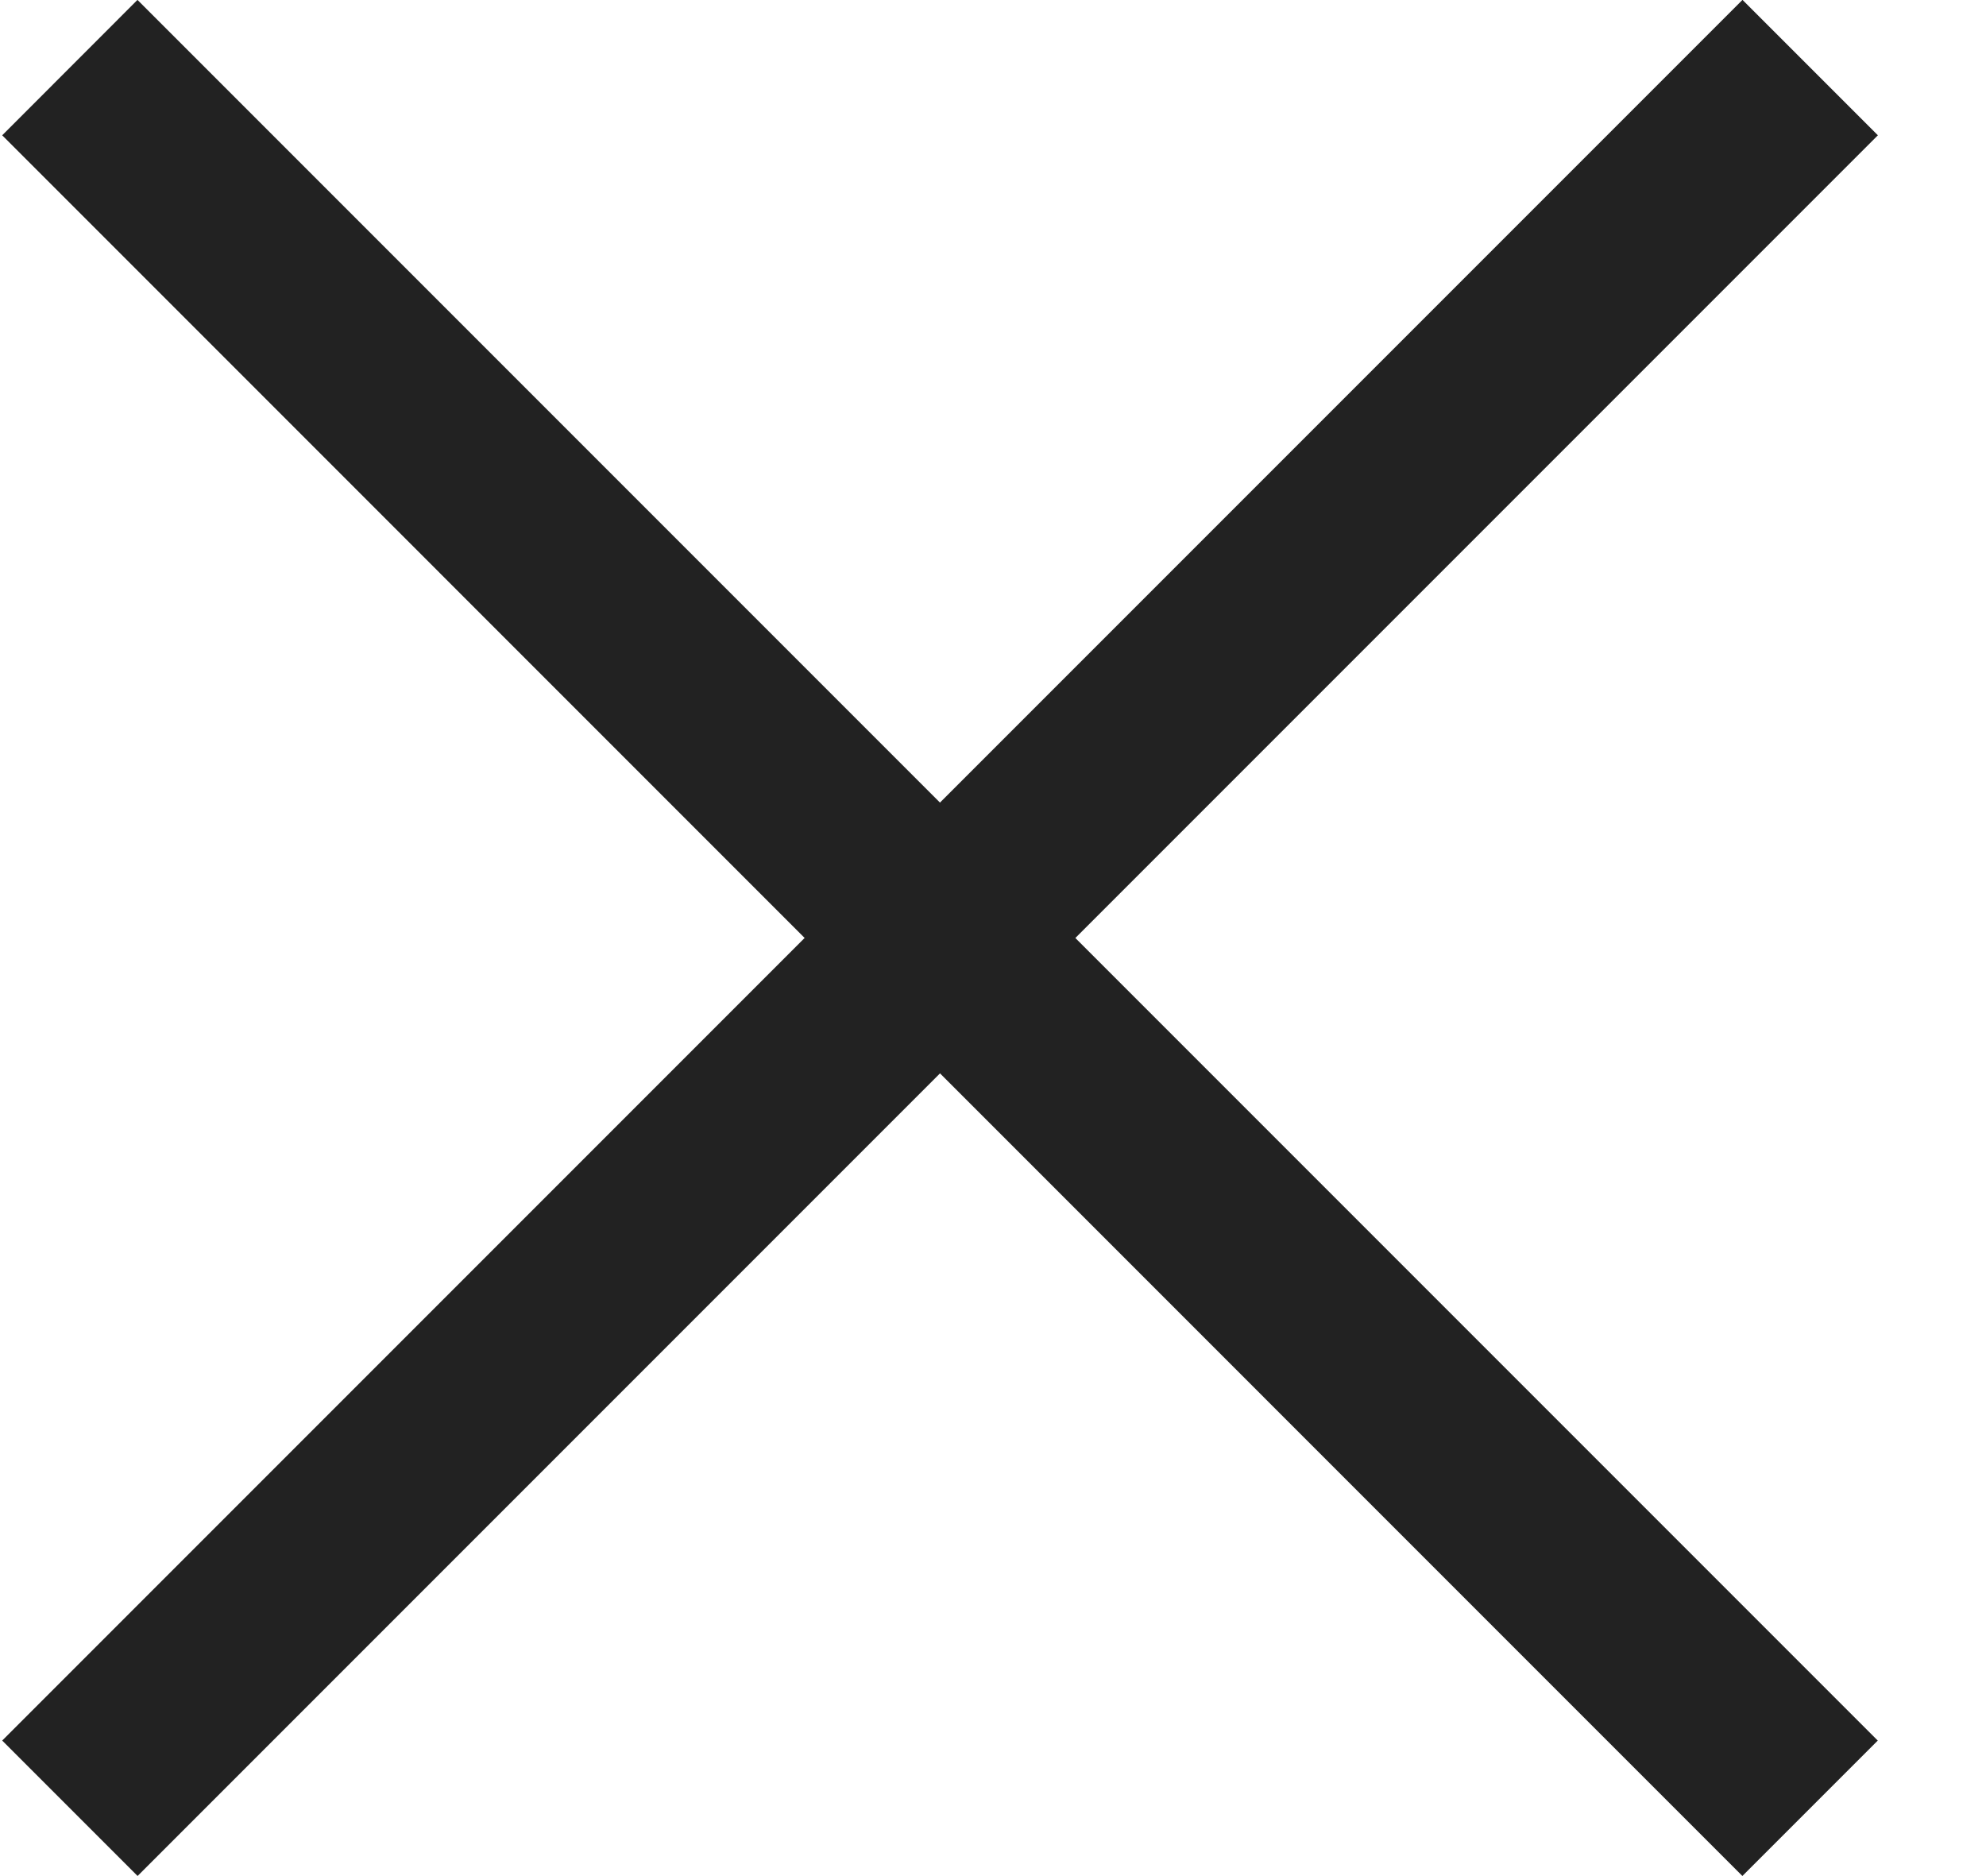
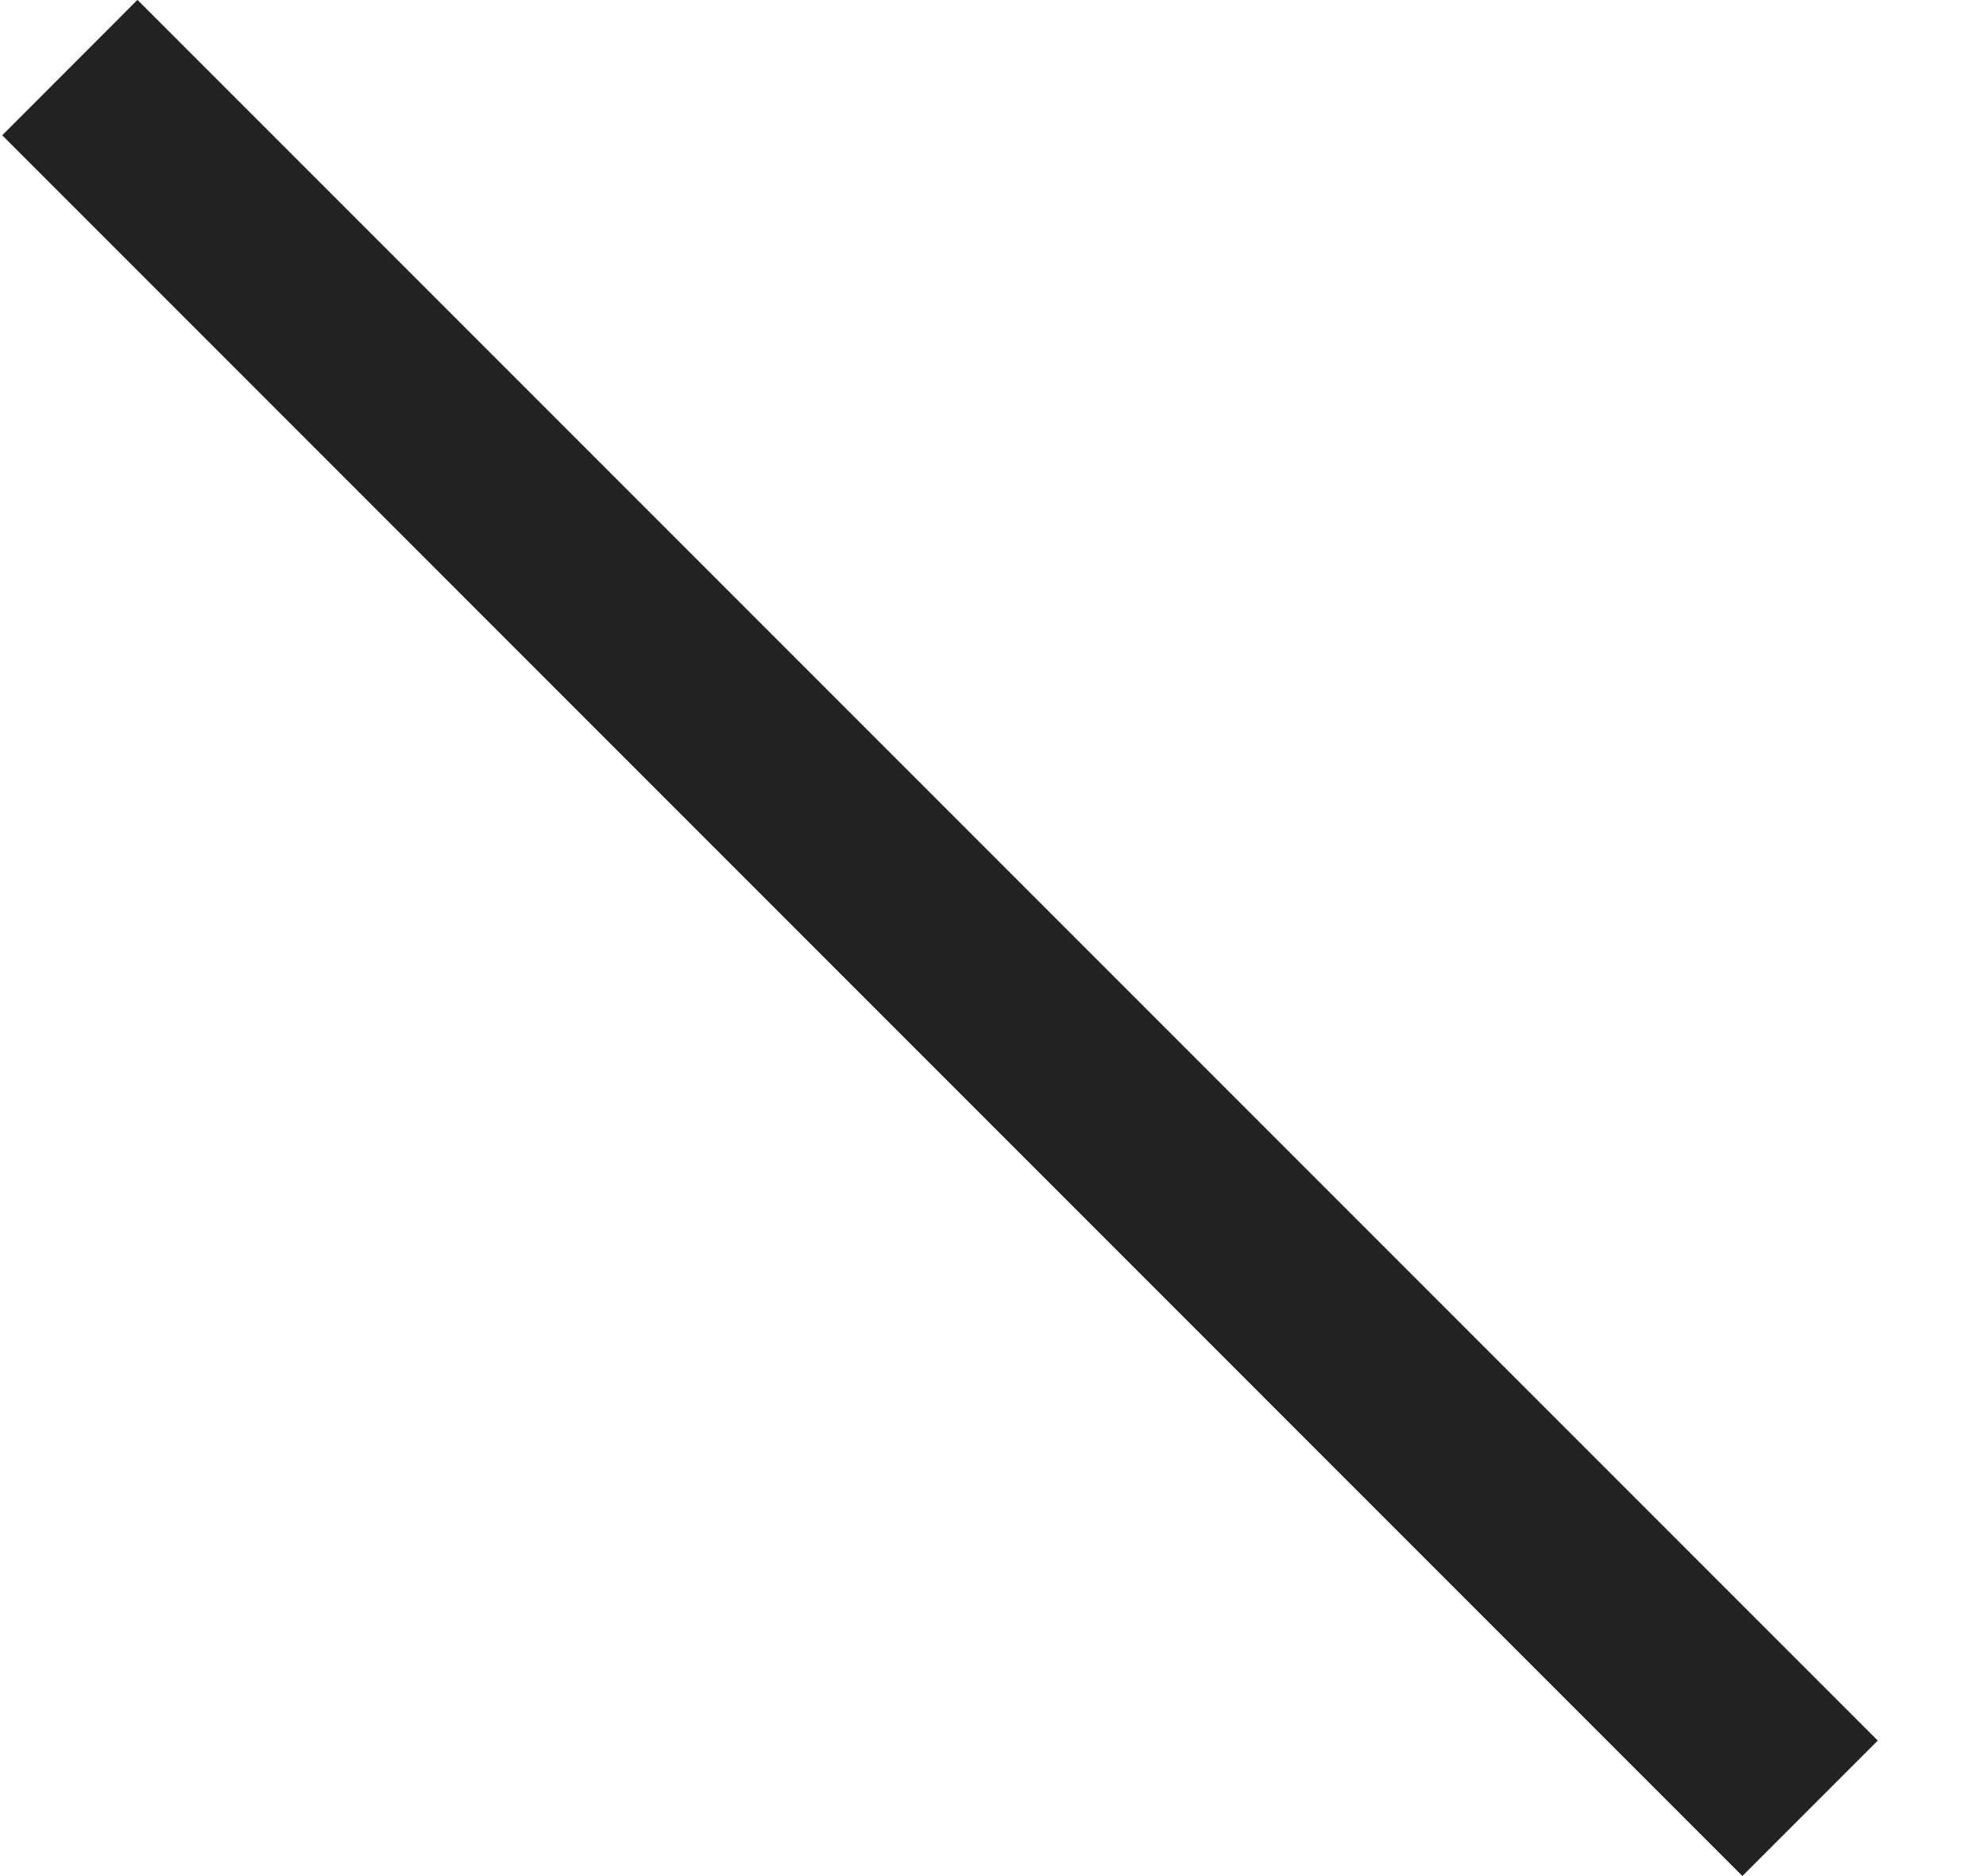
<svg xmlns="http://www.w3.org/2000/svg" width="18" height="17" viewBox="0 0 18 17" fill="none">
-   <path d="M17.02 1.226L15.793 -0.001L0.02 15.772L1.247 16.999L17.02 1.226Z" fill="#222222" />
  <path d="M1.246 -0.001L0.02 1.226L15.792 16.999L17.019 15.772L1.246 -0.001Z" fill="#222222" />
</svg>